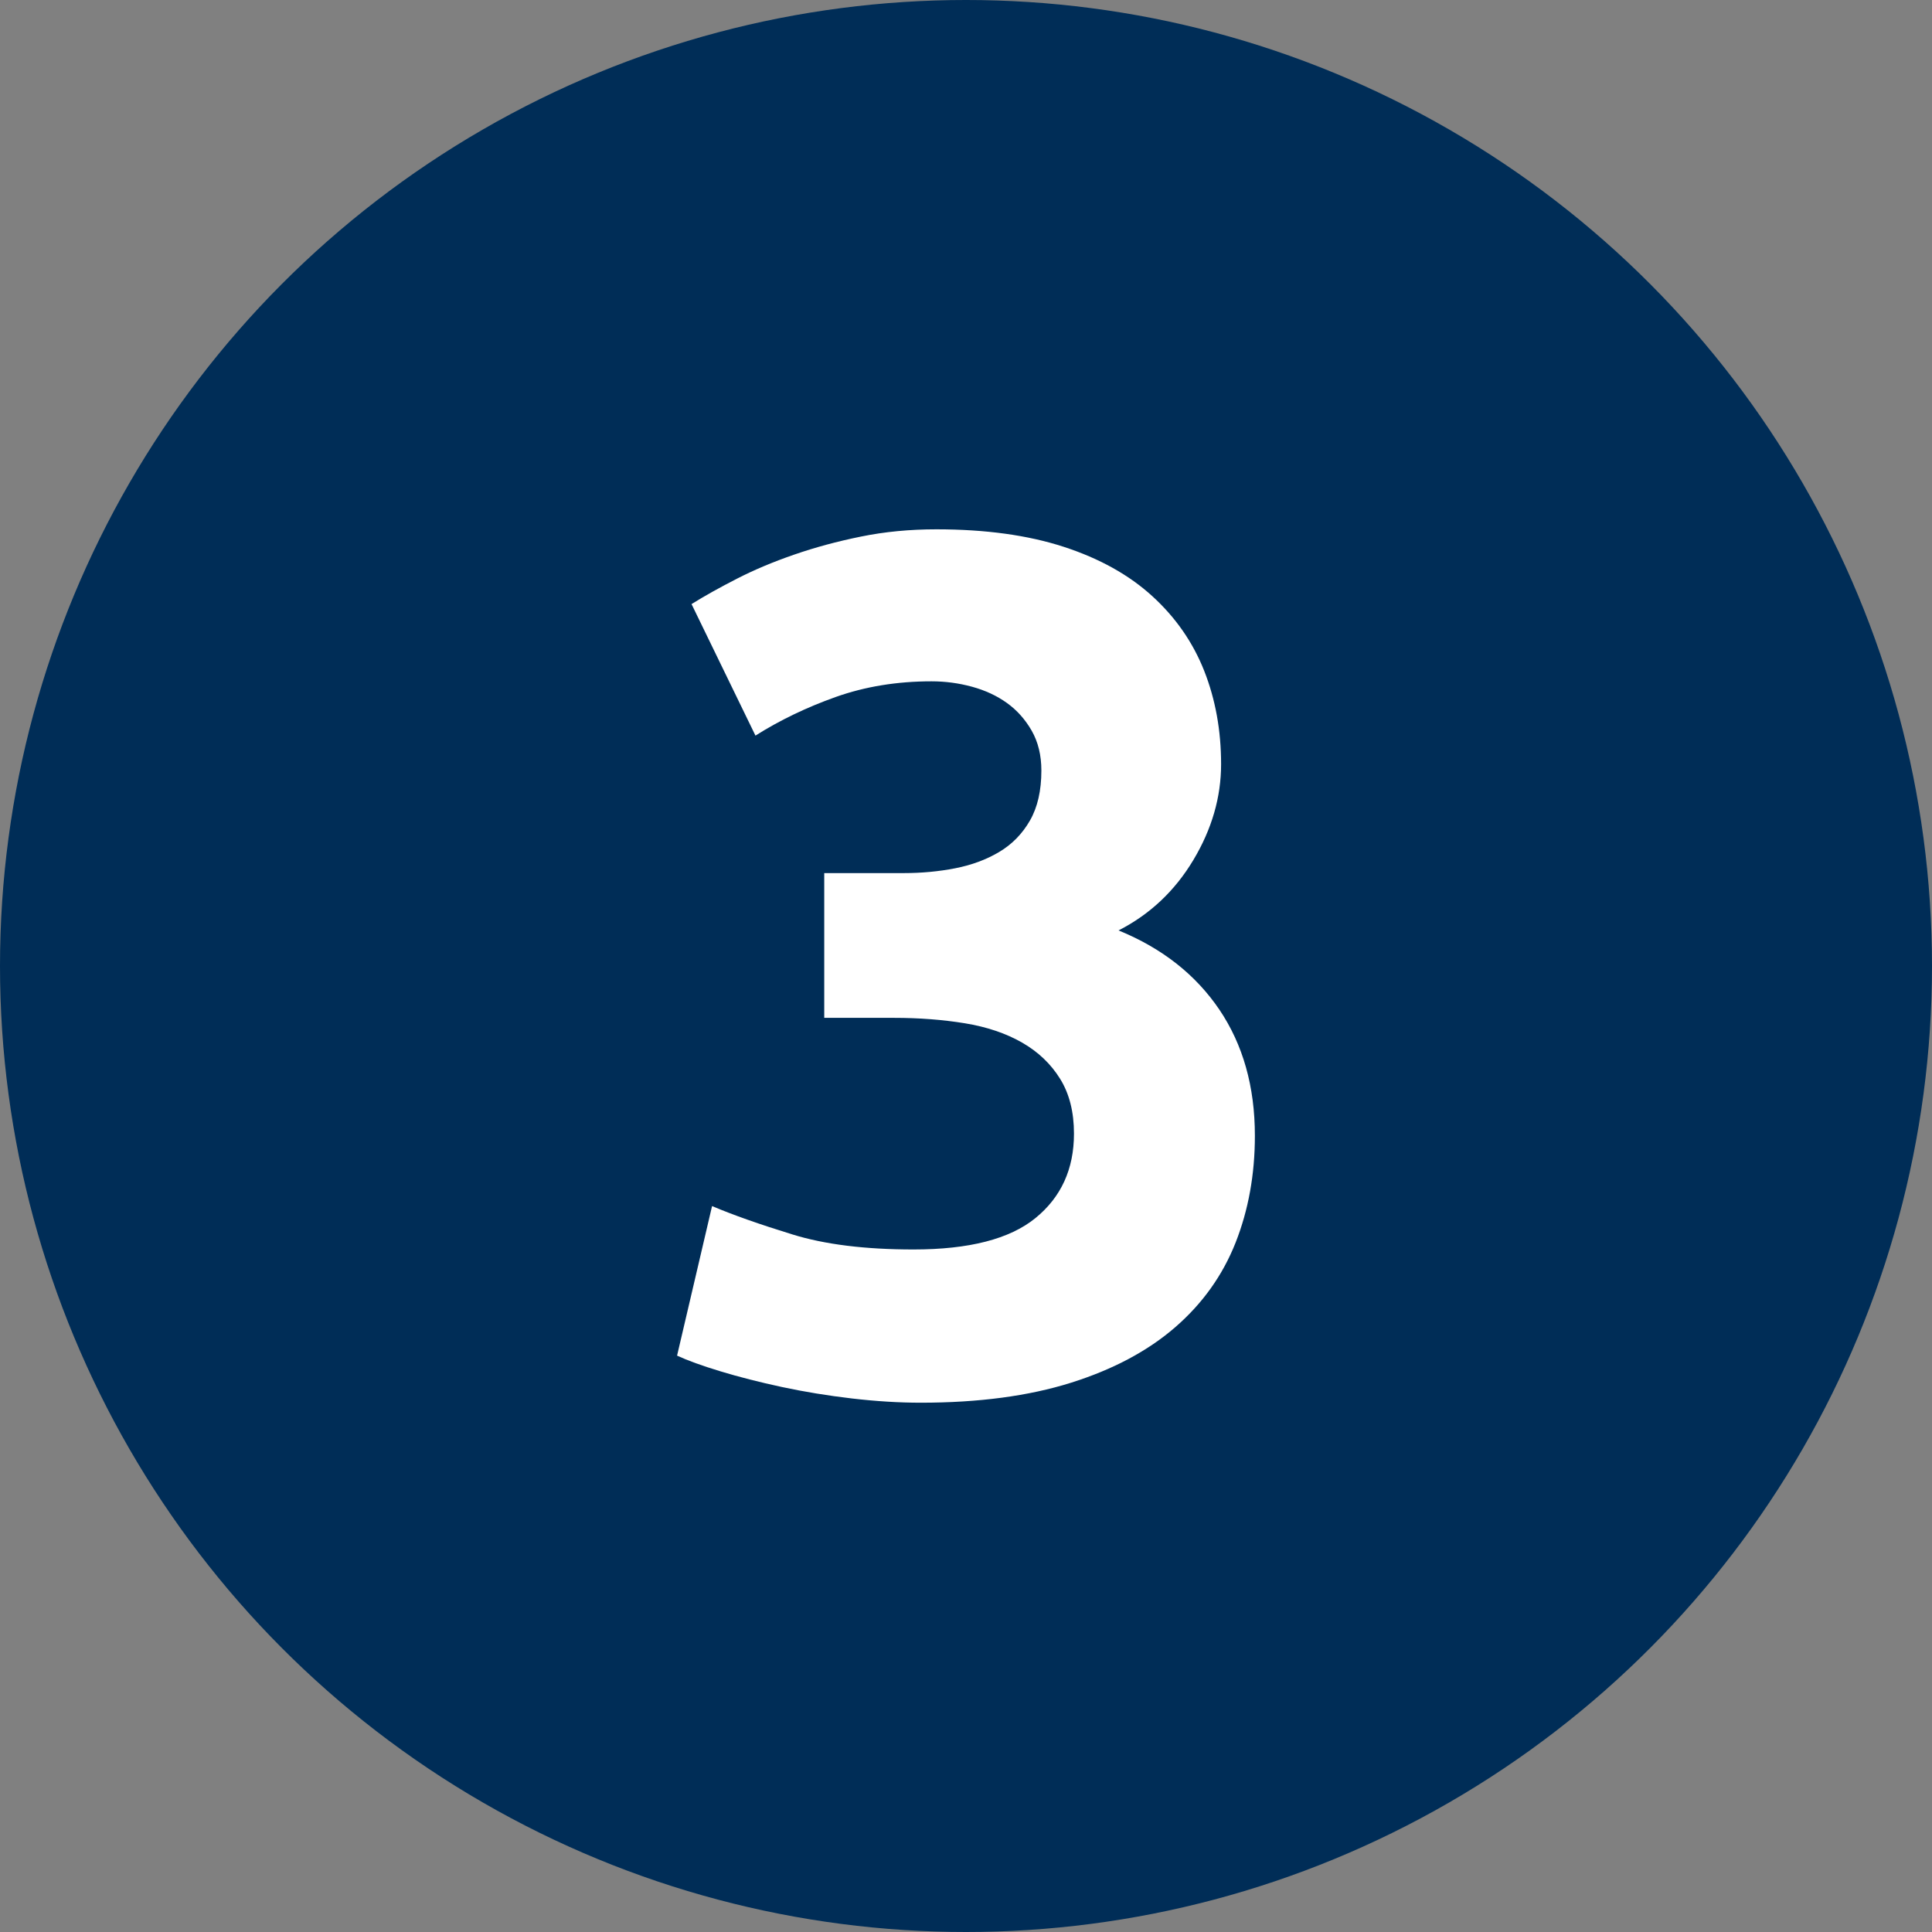
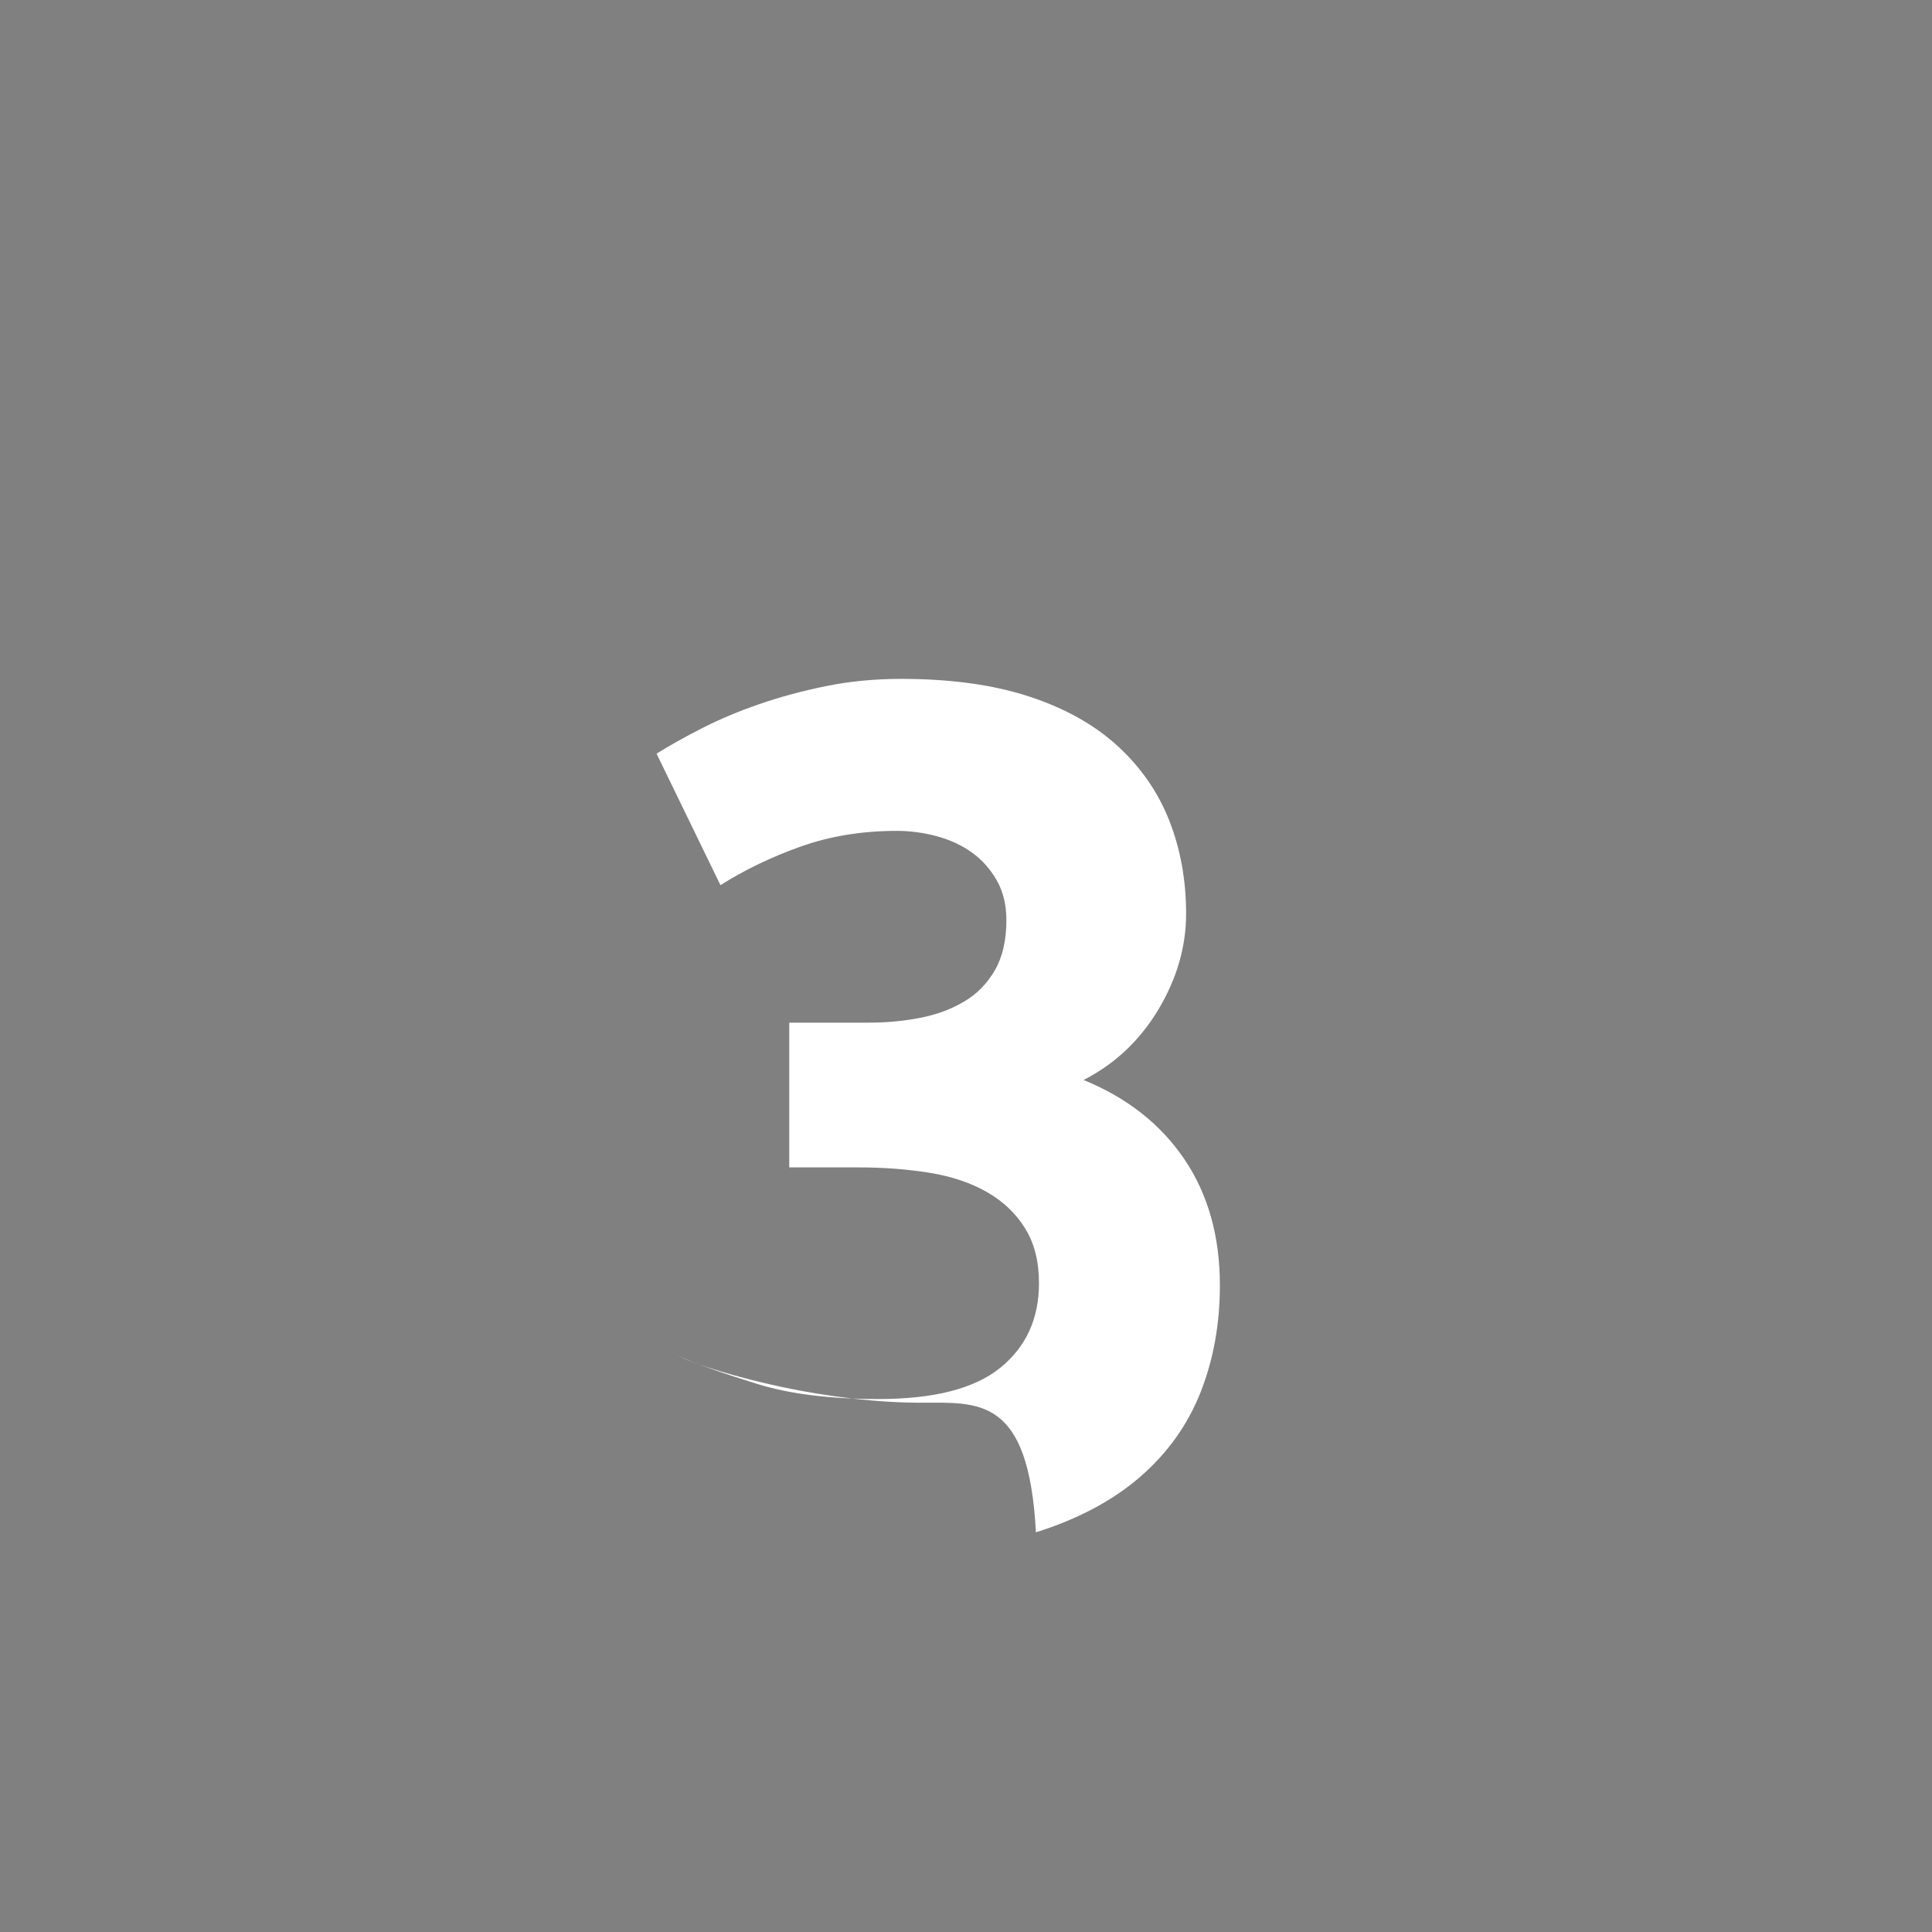
<svg xmlns="http://www.w3.org/2000/svg" version="1.1" id="Layer_1" x="0px" y="0px" viewBox="0 0 80 80" style="enable-background:new 0 0 80 80;" xml:space="preserve">
  <rect x="0" y="0" width="80" height="80" fill="#808080" stroke="none" />
  <style type="text/css">
	.st0{fill:#002D57;}
	.st1{fill:#FFFFFF;}
</style>
  <g>
-     <circle class="st0" cx="40" cy="40" r="40" />
    <g>
-       <path class="st1" d="M38.127,58.083c-0.9,0-1.849-0.059-2.848-0.175    c-0.999-0.117-1.965-0.275-2.897-0.474c-0.933-0.201-1.782-0.417-2.548-0.65    c-0.766-0.232-1.366-0.45-1.798-0.65l1.449-6.193    c0.865,0.367,1.973,0.757,3.322,1.173c1.348,0.418,3.021,0.624,5.02,0.624    c2.299,0,3.98-0.431,5.046-1.298c1.065-0.866,1.598-2.031,1.598-3.497    c0-0.9-0.192-1.657-0.575-2.273c-0.383-0.617-0.907-1.116-1.574-1.499    c-0.666-0.382-1.457-0.65-2.373-0.8c-0.916-0.149-1.89-0.224-2.922-0.224    h-2.897v-5.994h3.297c0.732,0,1.44-0.066,2.123-0.199    c0.682-0.133,1.29-0.358,1.823-0.675c0.532-0.316,0.956-0.749,1.273-1.299    c0.316-0.549,0.475-1.24,0.475-2.073c0-0.632-0.134-1.181-0.4-1.649    c-0.267-0.465-0.608-0.849-1.024-1.148c-0.417-0.3-0.899-0.524-1.448-0.674    c-0.55-0.15-1.108-0.224-1.674-0.224c-1.432,0-2.755,0.217-3.971,0.649    c-1.216,0.433-2.323,0.967-3.322,1.599l-2.647-5.446    c0.532-0.332,1.156-0.681,1.873-1.048c0.715-0.367,1.506-0.7,2.373-0.999    c0.865-0.3,1.789-0.55,2.772-0.749c0.982-0.201,2.023-0.3,3.122-0.3    c2.031,0,3.788,0.242,5.27,0.724c1.481,0.482,2.705,1.163,3.671,2.045    c0.966,0.881,1.681,1.912,2.148,3.093c0.465,1.18,0.699,2.468,0.699,3.864    c0,1.363-0.382,2.686-1.148,3.966c-0.767,1.28-1.798,2.252-3.098,2.917    c1.799,0.734,3.188,1.826,4.172,3.276c0.981,1.451,1.473,3.192,1.473,5.227    c0,1.6-0.267,3.075-0.799,4.425c-0.534,1.35-1.366,2.518-2.498,3.501    c-1.133,0.983-2.573,1.751-4.321,2.301    C42.598,57.806,40.524,58.083,38.127,58.083z" />
+       <path class="st1" d="M38.127,58.083c-0.9,0-1.849-0.059-2.848-0.175    c-0.999-0.117-1.965-0.275-2.897-0.474c-0.933-0.201-1.782-0.417-2.548-0.65    c-0.766-0.232-1.366-0.45-1.798-0.65c0.865,0.367,1.973,0.757,3.322,1.173c1.348,0.418,3.021,0.624,5.02,0.624    c2.299,0,3.98-0.431,5.046-1.298c1.065-0.866,1.598-2.031,1.598-3.497    c0-0.9-0.192-1.657-0.575-2.273c-0.383-0.617-0.907-1.116-1.574-1.499    c-0.666-0.382-1.457-0.65-2.373-0.8c-0.916-0.149-1.89-0.224-2.922-0.224    h-2.897v-5.994h3.297c0.732,0,1.44-0.066,2.123-0.199    c0.682-0.133,1.29-0.358,1.823-0.675c0.532-0.316,0.956-0.749,1.273-1.299    c0.316-0.549,0.475-1.24,0.475-2.073c0-0.632-0.134-1.181-0.4-1.649    c-0.267-0.465-0.608-0.849-1.024-1.148c-0.417-0.3-0.899-0.524-1.448-0.674    c-0.55-0.15-1.108-0.224-1.674-0.224c-1.432,0-2.755,0.217-3.971,0.649    c-1.216,0.433-2.323,0.967-3.322,1.599l-2.647-5.446    c0.532-0.332,1.156-0.681,1.873-1.048c0.715-0.367,1.506-0.7,2.373-0.999    c0.865-0.3,1.789-0.55,2.772-0.749c0.982-0.201,2.023-0.3,3.122-0.3    c2.031,0,3.788,0.242,5.27,0.724c1.481,0.482,2.705,1.163,3.671,2.045    c0.966,0.881,1.681,1.912,2.148,3.093c0.465,1.18,0.699,2.468,0.699,3.864    c0,1.363-0.382,2.686-1.148,3.966c-0.767,1.28-1.798,2.252-3.098,2.917    c1.799,0.734,3.188,1.826,4.172,3.276c0.981,1.451,1.473,3.192,1.473,5.227    c0,1.6-0.267,3.075-0.799,4.425c-0.534,1.35-1.366,2.518-2.498,3.501    c-1.133,0.983-2.573,1.751-4.321,2.301    C42.598,57.806,40.524,58.083,38.127,58.083z" />
    </g>
  </g>
</svg>